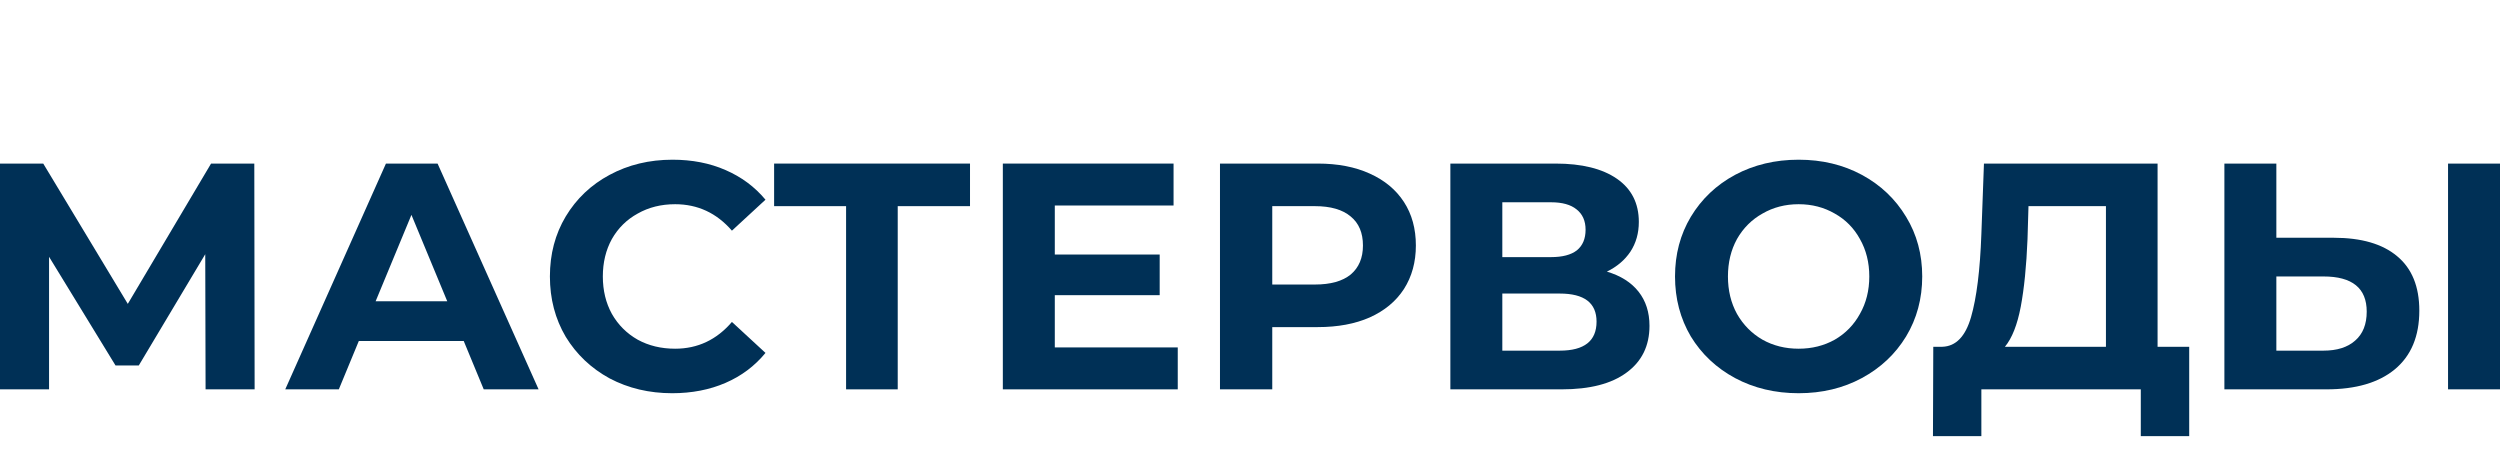
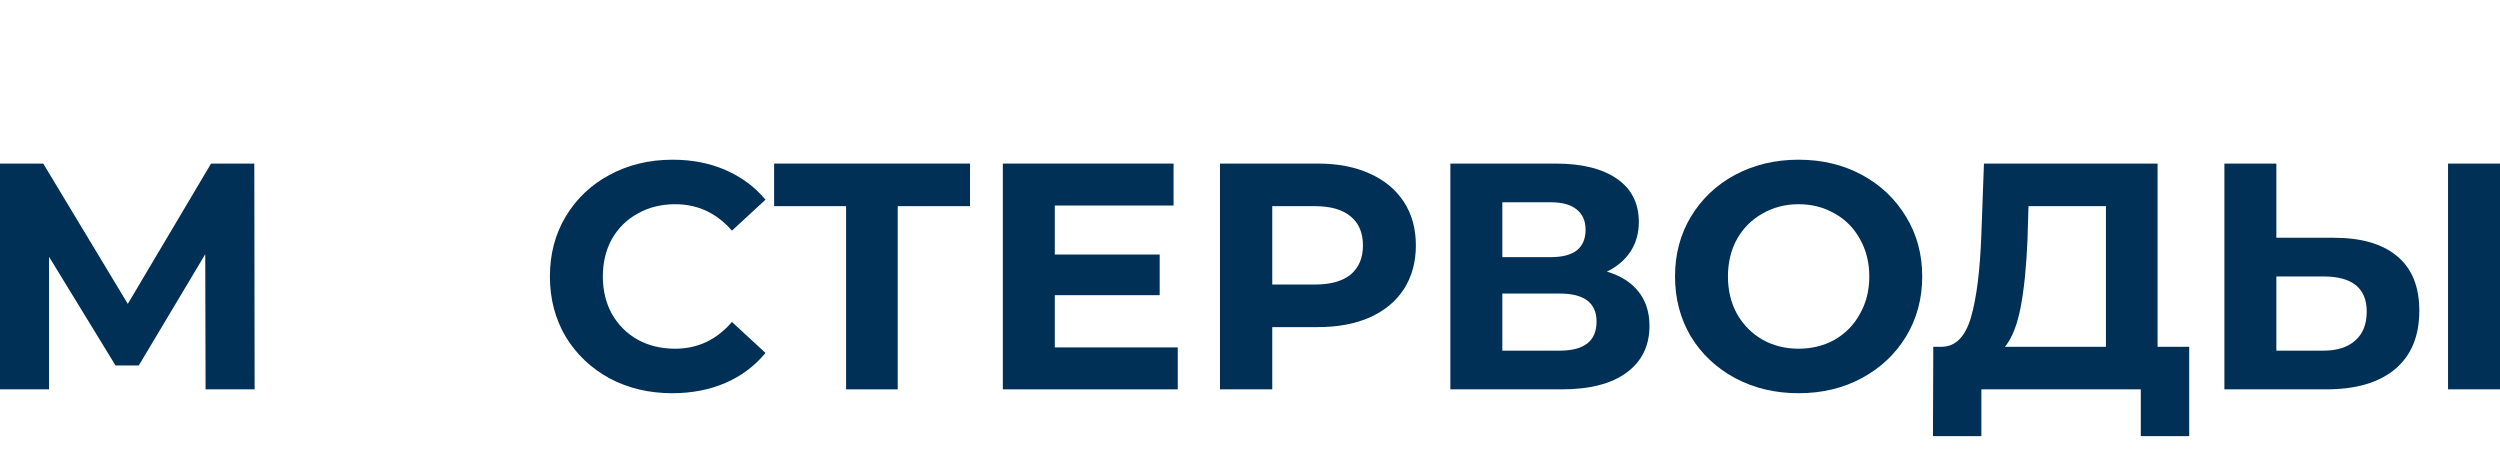
<svg xmlns="http://www.w3.org/2000/svg" width="407" height="75" viewBox="0 0 407 75" fill="none">
  <path d="M33.468 63.386L33.415 41.385L22.592 59.501H18.809L7.986 41.805V63.386H0V26.63H7.04L20.806 49.471L34.361 26.63H41.401L41.453 63.386H33.468Z" fill="#003056" />
-   <path d="M75.493 55.51H58.418L55.16 63.386H46.439L62.831 26.63H71.238L87.682 63.386H78.751L75.493 55.51ZM72.814 49.051L66.982 34.979L61.15 49.051H72.814Z" fill="#003056" />
  <path d="M109.437 64.016C105.689 64.016 102.292 63.211 99.244 61.601C96.232 59.956 93.85 57.698 92.099 54.827C90.383 51.922 89.525 48.649 89.525 45.008C89.525 41.368 90.383 38.112 92.099 35.242C93.85 32.336 96.232 30.078 99.244 28.468C102.292 26.823 105.707 26 109.489 26C112.677 26 115.549 26.56 118.106 27.68C120.698 28.8 122.87 30.411 124.621 32.511L119.157 37.552C116.67 34.681 113.588 33.246 109.91 33.246C107.633 33.246 105.602 33.754 103.815 34.769C102.029 35.749 100.628 37.132 99.612 38.917C98.631 40.702 98.141 42.733 98.141 45.008C98.141 47.284 98.631 49.314 99.612 51.099C100.628 52.885 102.029 54.285 103.815 55.3C105.602 56.28 107.633 56.77 109.91 56.77C113.588 56.77 116.67 55.317 119.157 52.412L124.621 57.453C122.87 59.588 120.698 61.216 118.106 62.336C115.514 63.456 112.624 64.016 109.437 64.016Z" fill="#003056" />
  <path d="M157.918 33.561H146.149V63.386H137.743V33.561H126.026V26.63H157.918V33.561Z" fill="#003056" />
  <path d="M191.738 56.56V63.386H163.262V26.63H191.055V33.456H171.721V41.438H188.796V48.054H171.721V56.56H191.738Z" fill="#003056" />
  <path d="M214.532 26.63C217.79 26.63 220.609 27.173 222.991 28.258C225.408 29.343 227.264 30.883 228.56 32.879C229.856 34.874 230.504 37.237 230.504 39.967C230.504 42.663 229.856 45.026 228.56 47.056C227.264 49.051 225.408 50.592 222.991 51.677C220.609 52.727 217.79 53.252 214.532 53.252H207.124V63.386H198.613V26.63H214.532ZM214.06 46.321C216.617 46.321 218.56 45.778 219.891 44.693C221.222 43.573 221.888 41.998 221.888 39.967C221.888 37.902 221.222 36.327 219.891 35.242C218.56 34.121 216.617 33.561 214.06 33.561H207.124V46.321H214.06Z" fill="#003056" />
  <path d="M261.601 44.221C263.842 44.886 265.559 45.971 266.75 47.476C267.94 48.981 268.536 50.837 268.536 53.042C268.536 56.298 267.292 58.836 264.806 60.656C262.354 62.476 258.834 63.386 254.245 63.386H236.119V26.63H253.247C257.52 26.63 260.848 27.453 263.229 29.098C265.611 30.743 266.802 33.089 266.802 36.134C266.802 37.955 266.347 39.565 265.436 40.965C264.525 42.33 263.247 43.415 261.601 44.221ZM244.578 41.858H252.511C254.368 41.858 255.769 41.49 256.715 40.755C257.66 39.985 258.133 38.865 258.133 37.394C258.133 35.959 257.643 34.856 256.662 34.086C255.716 33.316 254.333 32.931 252.511 32.931H244.578V41.858ZM253.93 57.085C257.923 57.085 259.919 55.51 259.919 52.359C259.919 49.314 257.923 47.791 253.93 47.791H244.578V57.085H253.93Z" fill="#003056" />
  <path d="M292.815 64.016C288.997 64.016 285.547 63.194 282.465 61.548C279.418 59.903 277.018 57.645 275.267 54.775C273.551 51.869 272.693 48.614 272.693 45.008C272.693 41.403 273.551 38.164 275.267 35.294C277.018 32.389 279.418 30.113 282.465 28.468C285.547 26.823 288.997 26 292.815 26C296.633 26 300.066 26.823 303.113 28.468C306.16 30.113 308.56 32.389 310.311 35.294C312.062 38.164 312.938 41.403 312.938 45.008C312.938 48.614 312.062 51.869 310.311 54.775C308.56 57.645 306.16 59.903 303.113 61.548C300.066 63.194 296.633 64.016 292.815 64.016ZM292.815 56.77C294.987 56.77 296.948 56.28 298.7 55.3C300.451 54.285 301.817 52.885 302.798 51.099C303.813 49.314 304.321 47.284 304.321 45.008C304.321 42.733 303.813 40.702 302.798 38.917C301.817 37.132 300.451 35.749 298.7 34.769C296.948 33.754 294.987 33.246 292.815 33.246C290.644 33.246 288.682 33.754 286.931 34.769C285.18 35.749 283.796 37.132 282.78 38.917C281.799 40.702 281.309 42.733 281.309 45.008C281.309 47.284 281.799 49.314 282.78 51.099C283.796 52.885 285.18 54.285 286.931 55.3C288.682 56.28 290.644 56.77 292.815 56.77Z" fill="#003056" />
  <path d="M356.402 56.455V71H348.521V63.386H322.566V71H314.686L314.738 56.455H316.209C318.416 56.385 319.975 54.775 320.885 51.624C321.796 48.474 322.356 43.975 322.566 38.13L322.987 26.63H351.253V56.455H356.402ZM330.08 38.917C329.904 43.293 329.537 46.968 328.976 49.944C328.416 52.885 327.558 55.055 326.402 56.455H342.847V33.561H330.237L330.08 38.917Z" fill="#003056" />
  <path d="M379.942 38.707C384.426 38.707 387.858 39.705 390.24 41.7C392.657 43.695 393.865 46.653 393.865 50.574C393.865 54.74 392.534 57.925 389.872 60.131C387.245 62.301 383.532 63.386 378.734 63.386H362.131V26.63H370.59V38.707H379.942ZM378.261 57.085C380.468 57.085 382.184 56.543 383.41 55.457C384.671 54.372 385.301 52.797 385.301 50.732C385.301 46.916 382.955 45.008 378.261 45.008H370.59V57.085H378.261ZM398.541 26.63H407V63.386H398.541V26.63Z" fill="#003056" />
</svg>